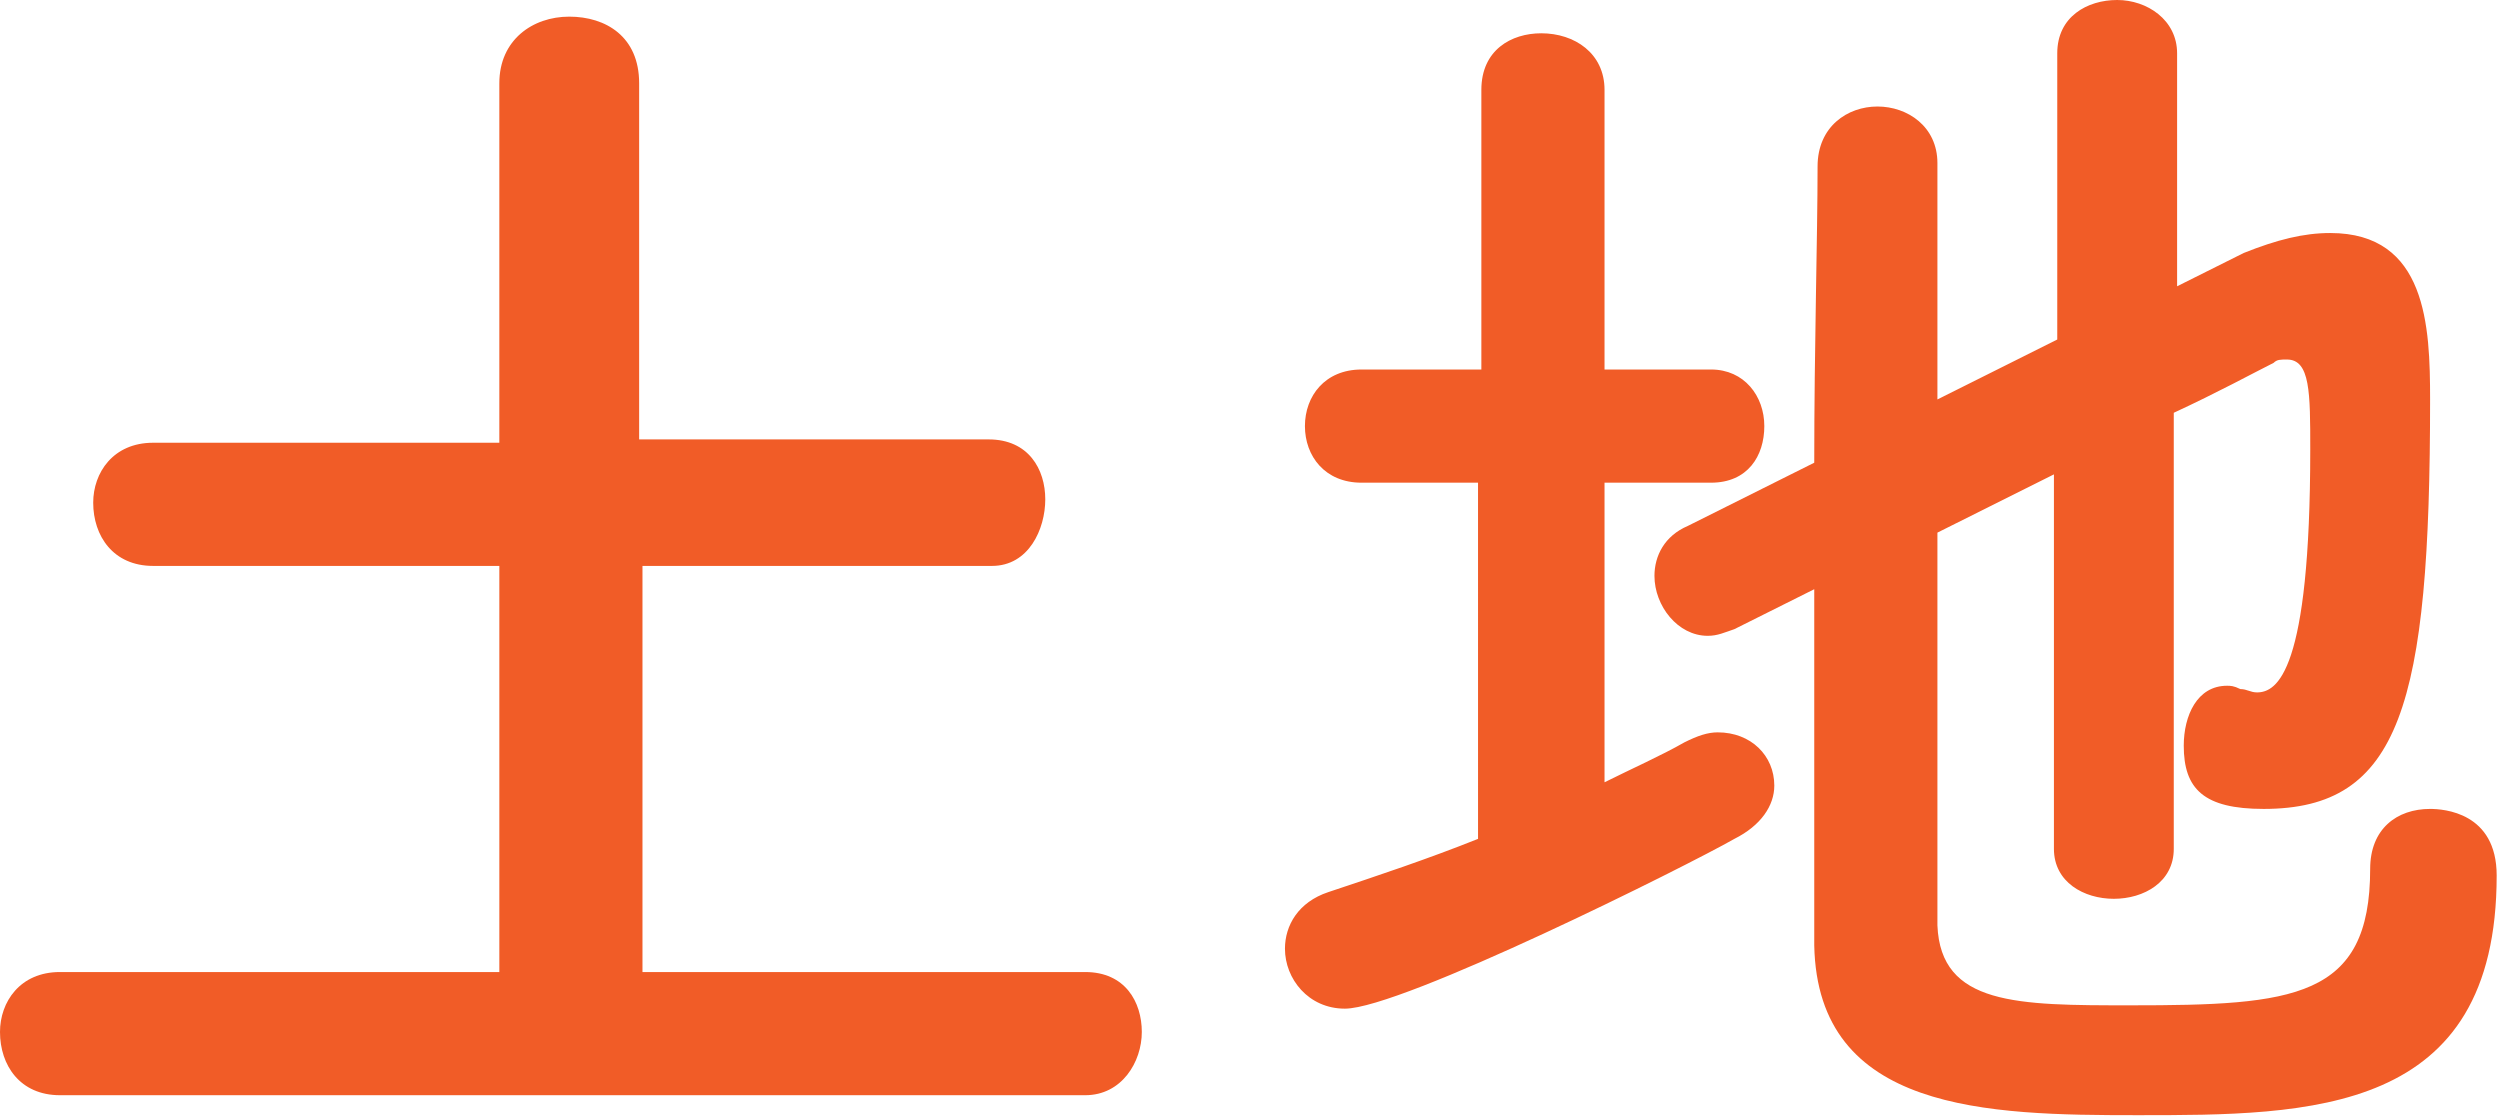
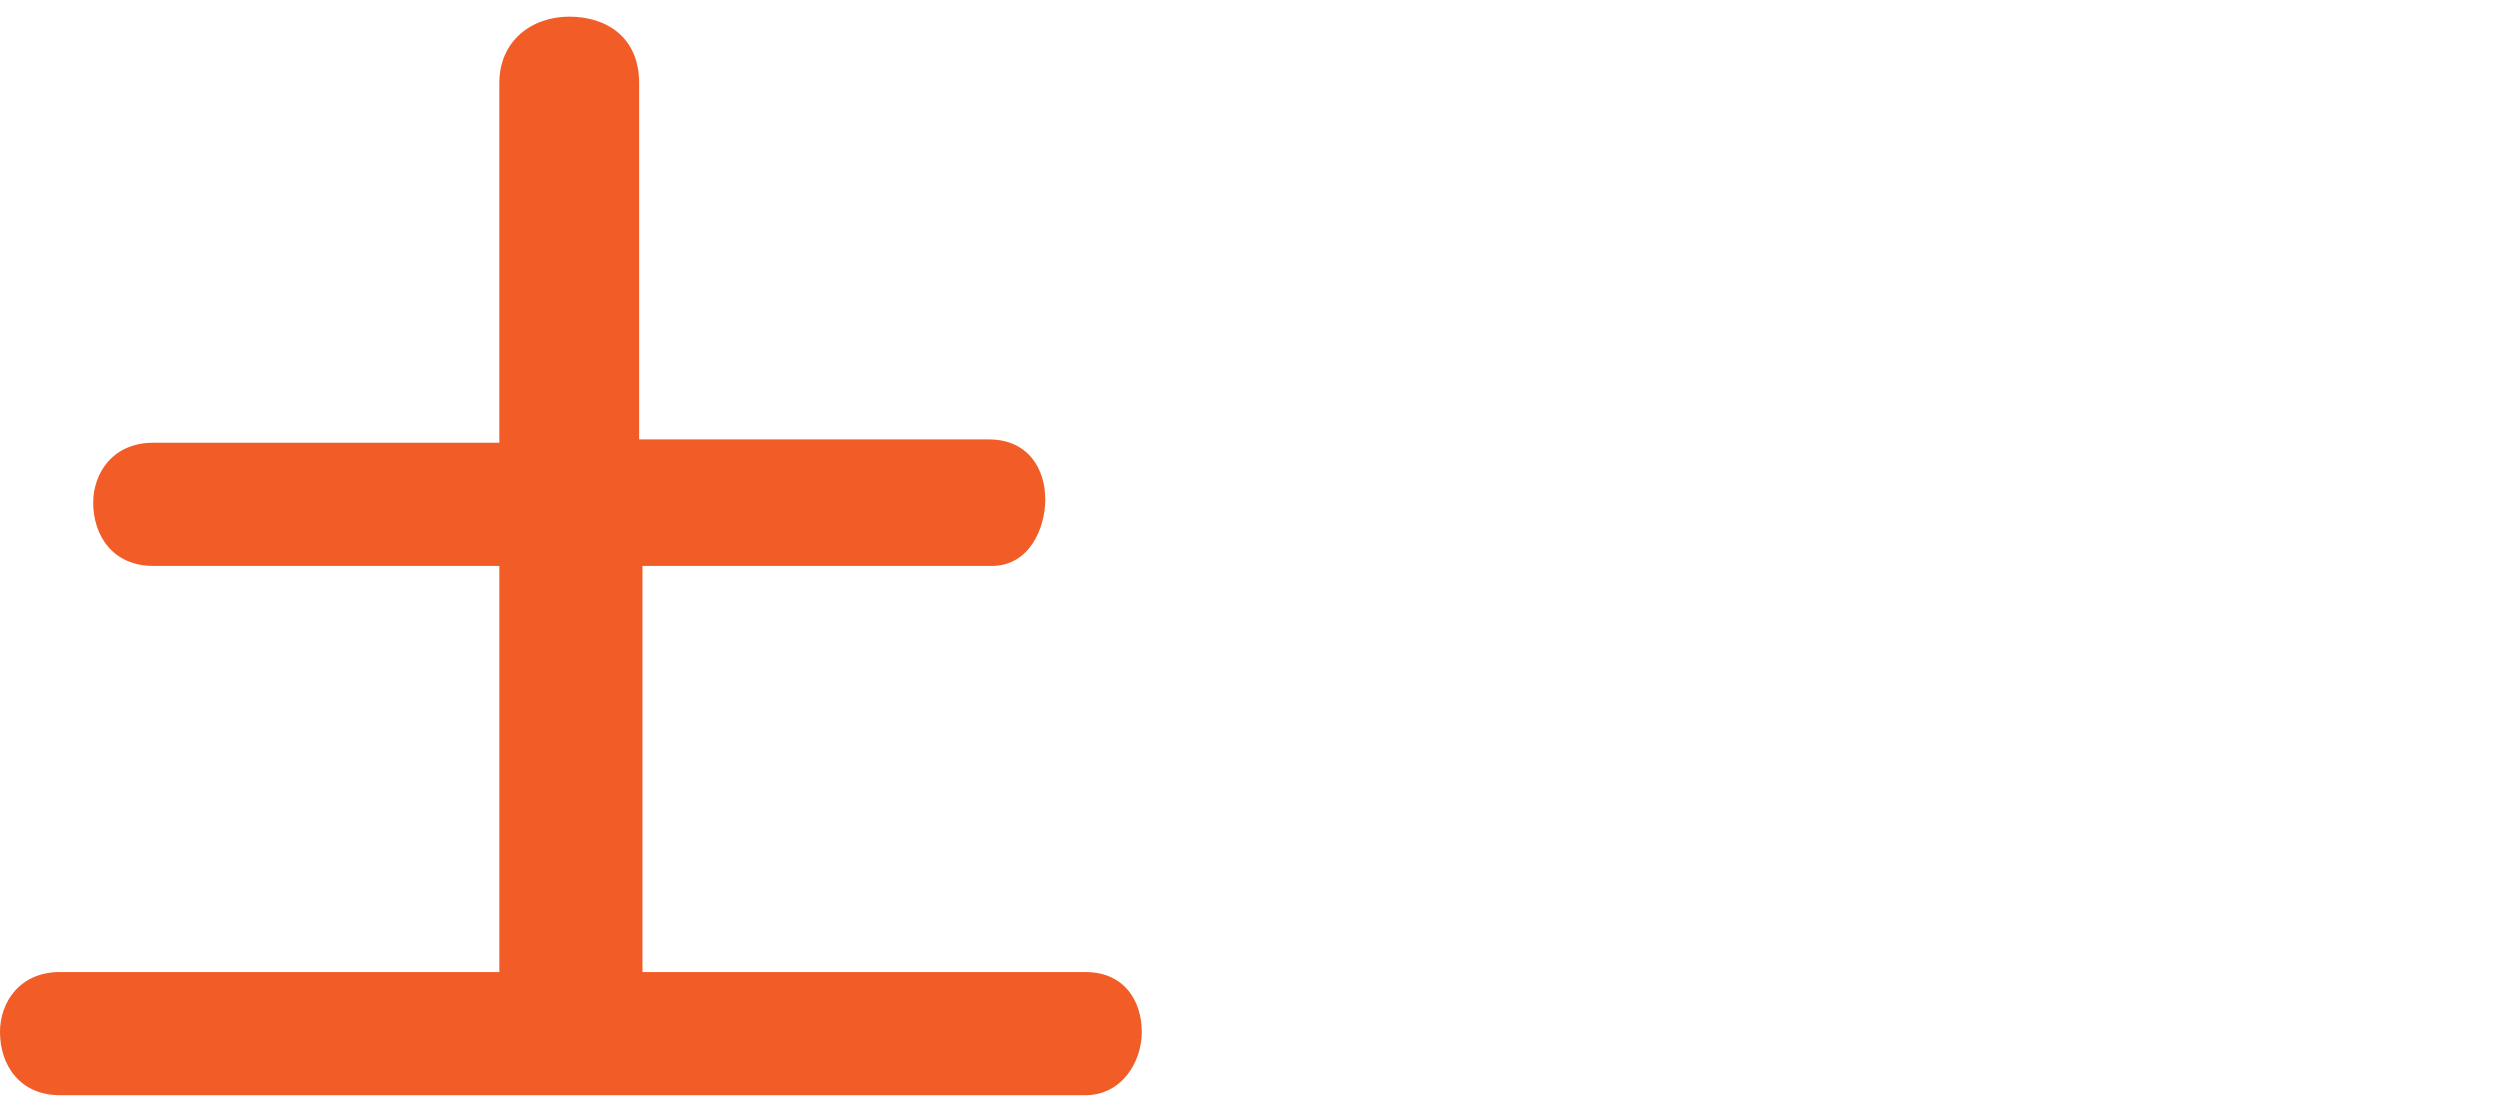
<svg xmlns="http://www.w3.org/2000/svg" version="1.1" id="レイヤー_1" x="0px" y="0px" viewBox="0 0 75.1 33.6" style="enable-background:new 0 0 75.1 33.6;" xml:space="preserve">
  <style type="text/css">
	.st0{enable-background:new    ;}
	.st1{fill:#F15C27;}
</style>
  <g class="st0">
    <path class="st1" d="M1.8,32.9C0.6,32.9,0,32,0,31c0-0.9,0.6-1.8,1.8-1.8h13.2V17H4.6c-1.2,0-1.8-0.9-1.8-1.9   c0-0.9,0.6-1.8,1.8-1.8h10.4V2.5c0-1.3,1-2,2.1-2c1.1,0,2.1,0.6,2.1,2v10.7h10.5c1.2,0,1.7,0.9,1.7,1.8S30.9,17,29.8,17H19.3v12.2   h13.3c1.2,0,1.7,0.9,1.7,1.8s-0.6,1.9-1.7,1.9H1.8z" />
-     <path class="st1" d="M44.6,14.5h-3.7c-1.1,0-1.7-0.8-1.7-1.7s0.6-1.7,1.7-1.7h3.6V2.7c0-1.2,0.9-1.7,1.8-1.7c1,0,1.9,0.6,1.9,1.7   v8.4h3.2c1,0,1.6,0.8,1.6,1.7s-0.5,1.7-1.6,1.7h-3.2v9c0.8-0.4,1.7-0.8,2.4-1.2c0.4-0.2,0.7-0.3,1-0.3c1,0,1.7,0.7,1.7,1.6   c0,0.6-0.4,1.2-1.2,1.6c-1.4,0.8-10,5.1-11.7,5.1c-1.1,0-1.8-0.9-1.8-1.8c0-0.7,0.4-1.4,1.3-1.7c1.5-0.5,3-1,4.5-1.6V14.5z    M61.8,14.2L58.2,16c0,4.8,0,9.7,0,11.8c0.1,2.4,2.4,2.4,5.8,2.4c4.9,0,7.2-0.2,7.2-4.1c0-1.2,0.8-1.8,1.8-1.8c0.4,0,2,0.1,2,2   c0,7.2-5.6,7.2-10.8,7.2c-4.5,0-9.6-0.1-9.7-5.1c0-2.5,0-6.5,0-10.7l-2.4,1.2c-0.3,0.1-0.5,0.2-0.8,0.2c-0.9,0-1.6-0.9-1.6-1.8   c0-0.6,0.3-1.2,1-1.5l3.8-1.9c0-3.5,0.1-6.8,0.1-8.9c0-1.2,0.9-1.8,1.8-1.8s1.8,0.6,1.8,1.7v0c0,1.6,0,4.2,0,7.1l3.6-1.8V1.6   c0-1.1,0.9-1.6,1.8-1.6c0.9,0,1.8,0.6,1.8,1.6v7l2-1C68.4,7.2,69.2,7,70,7c2.9,0,3,2.8,3,5c0,9.2-0.9,12.3-5,12.3   c-1.8,0-2.4-0.6-2.4-1.9c0-0.9,0.4-1.8,1.3-1.8c0.1,0,0.2,0,0.4,0.1c0.2,0,0.3,0.1,0.5,0.1c0.6,0,1.6-0.6,1.6-7.3   c0-1.7,0-2.7-0.7-2.7c-0.2,0-0.3,0-0.4,0.1c-0.6,0.3-1.7,0.9-3,1.5v13.1c0,1-0.9,1.5-1.8,1.5c-0.9,0-1.8-0.5-1.8-1.5V14.2z" />
  </g>
</svg>